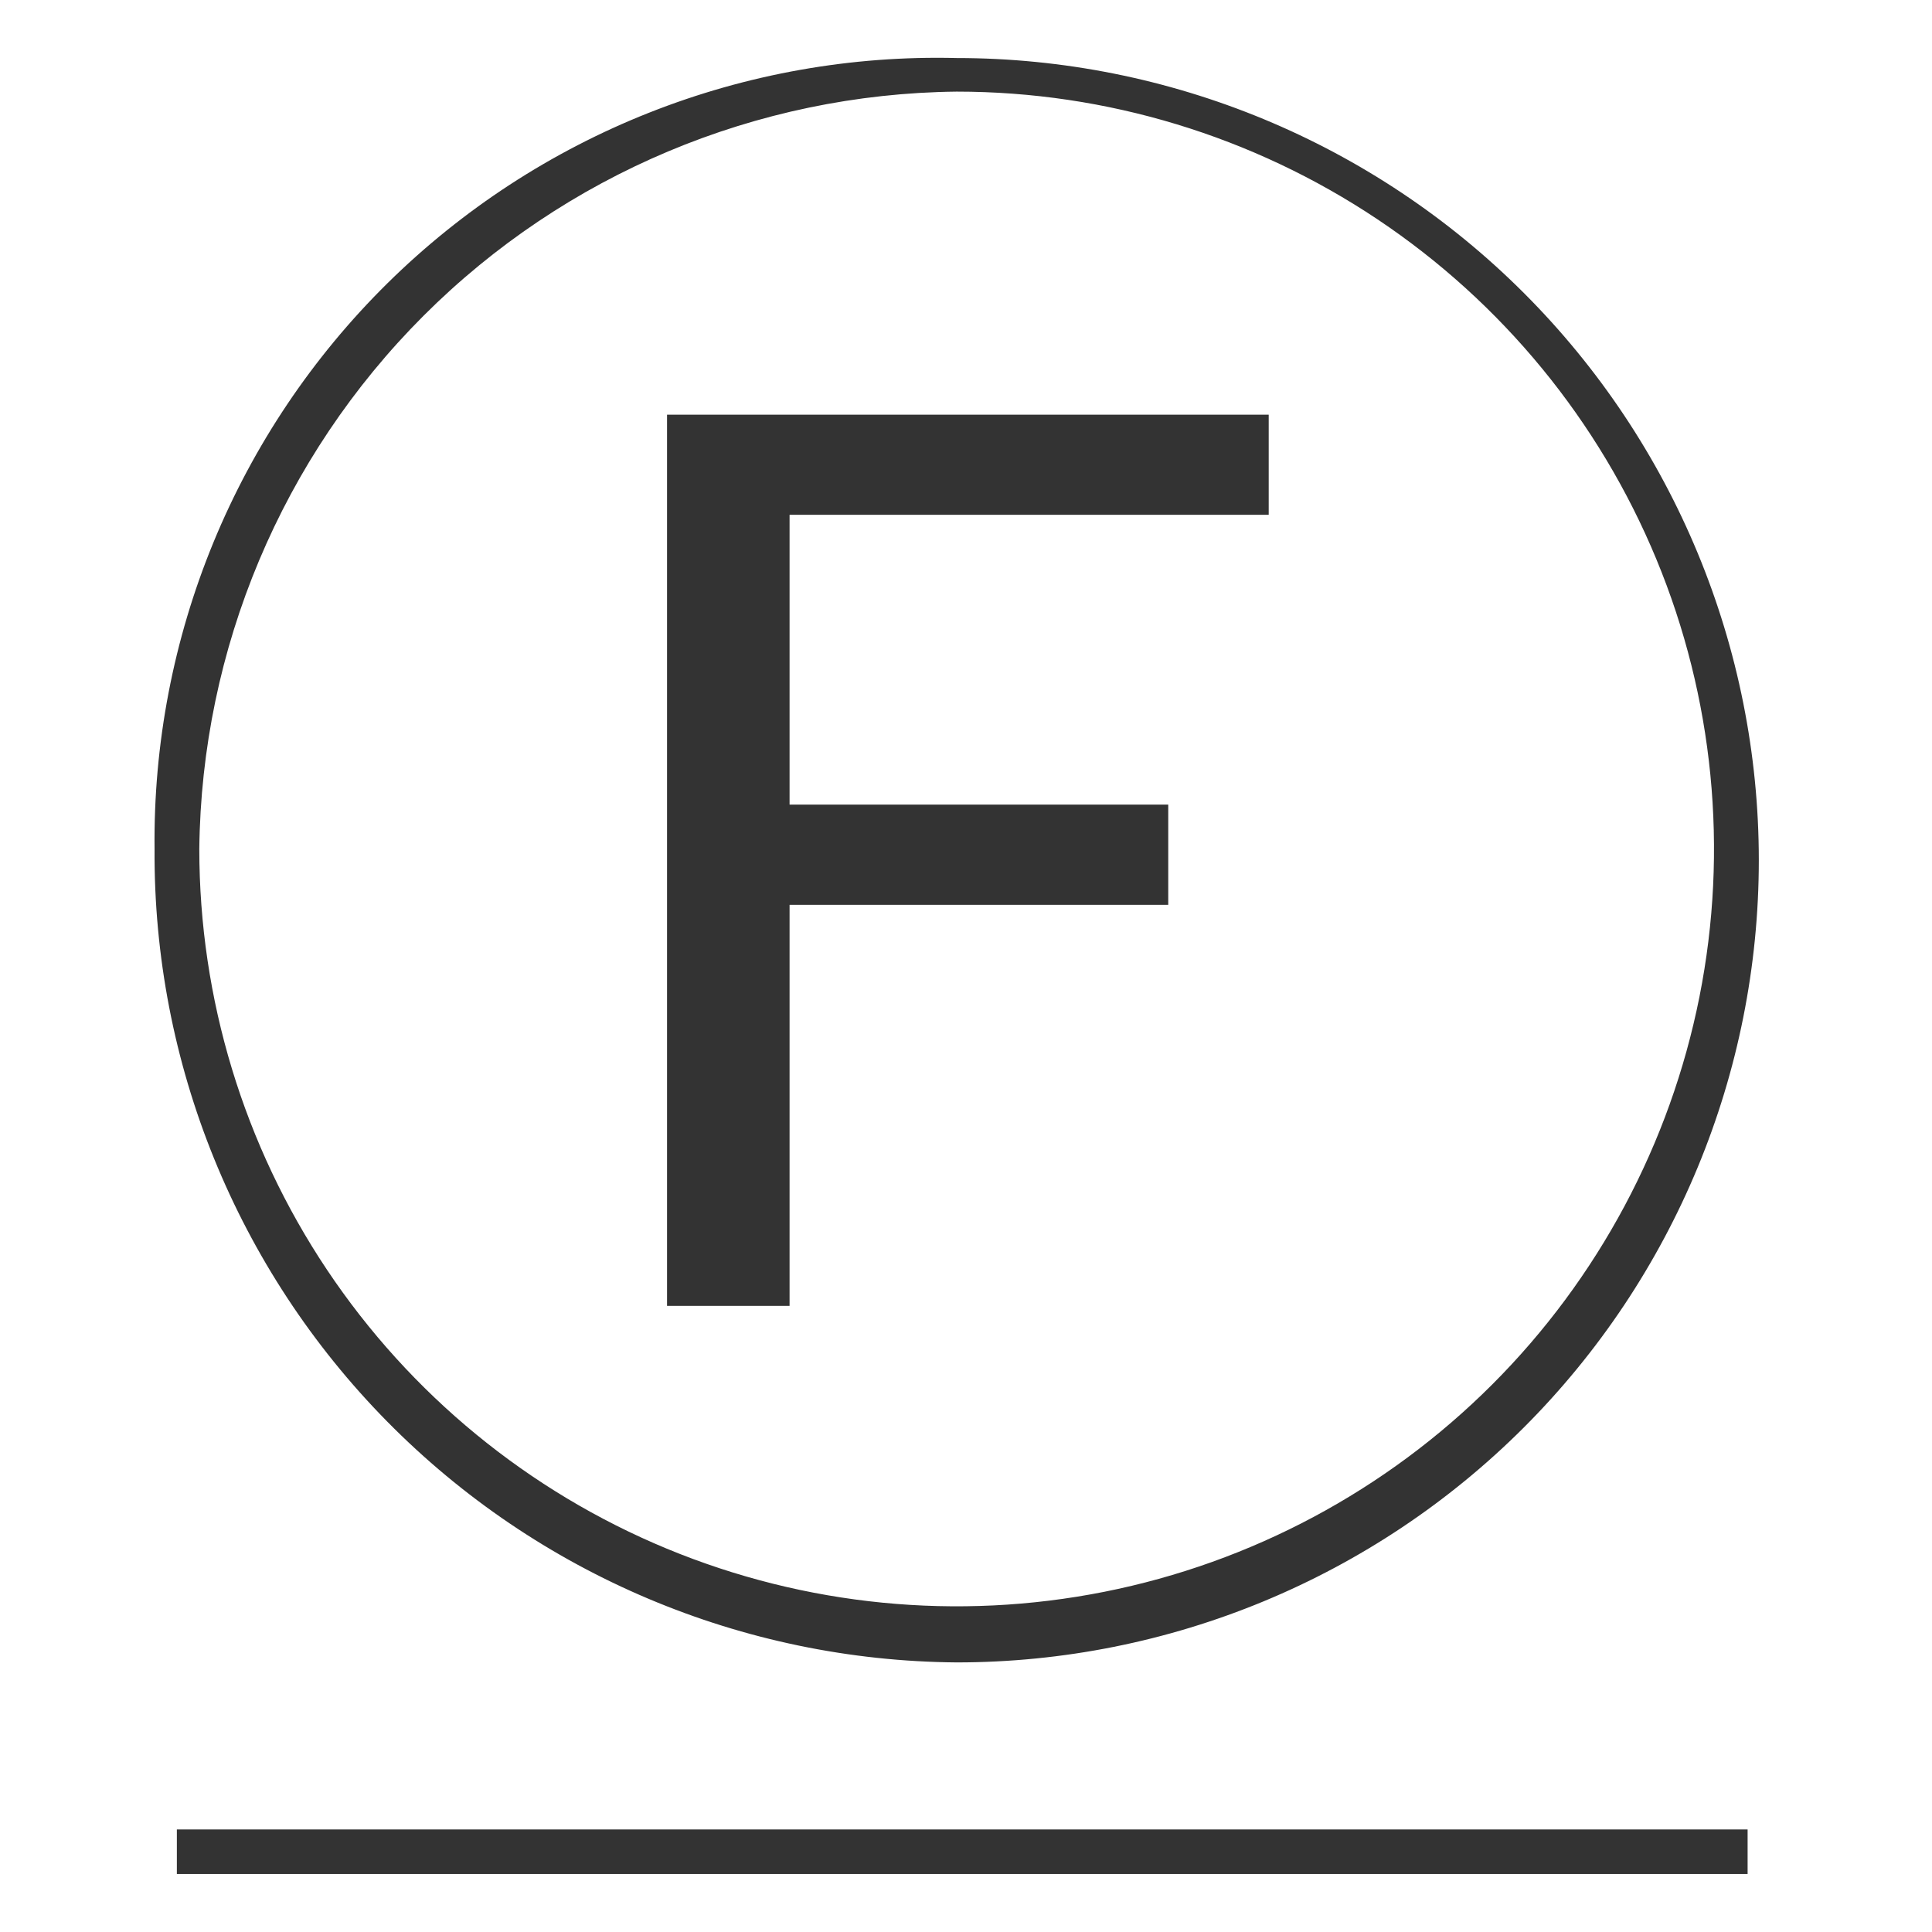
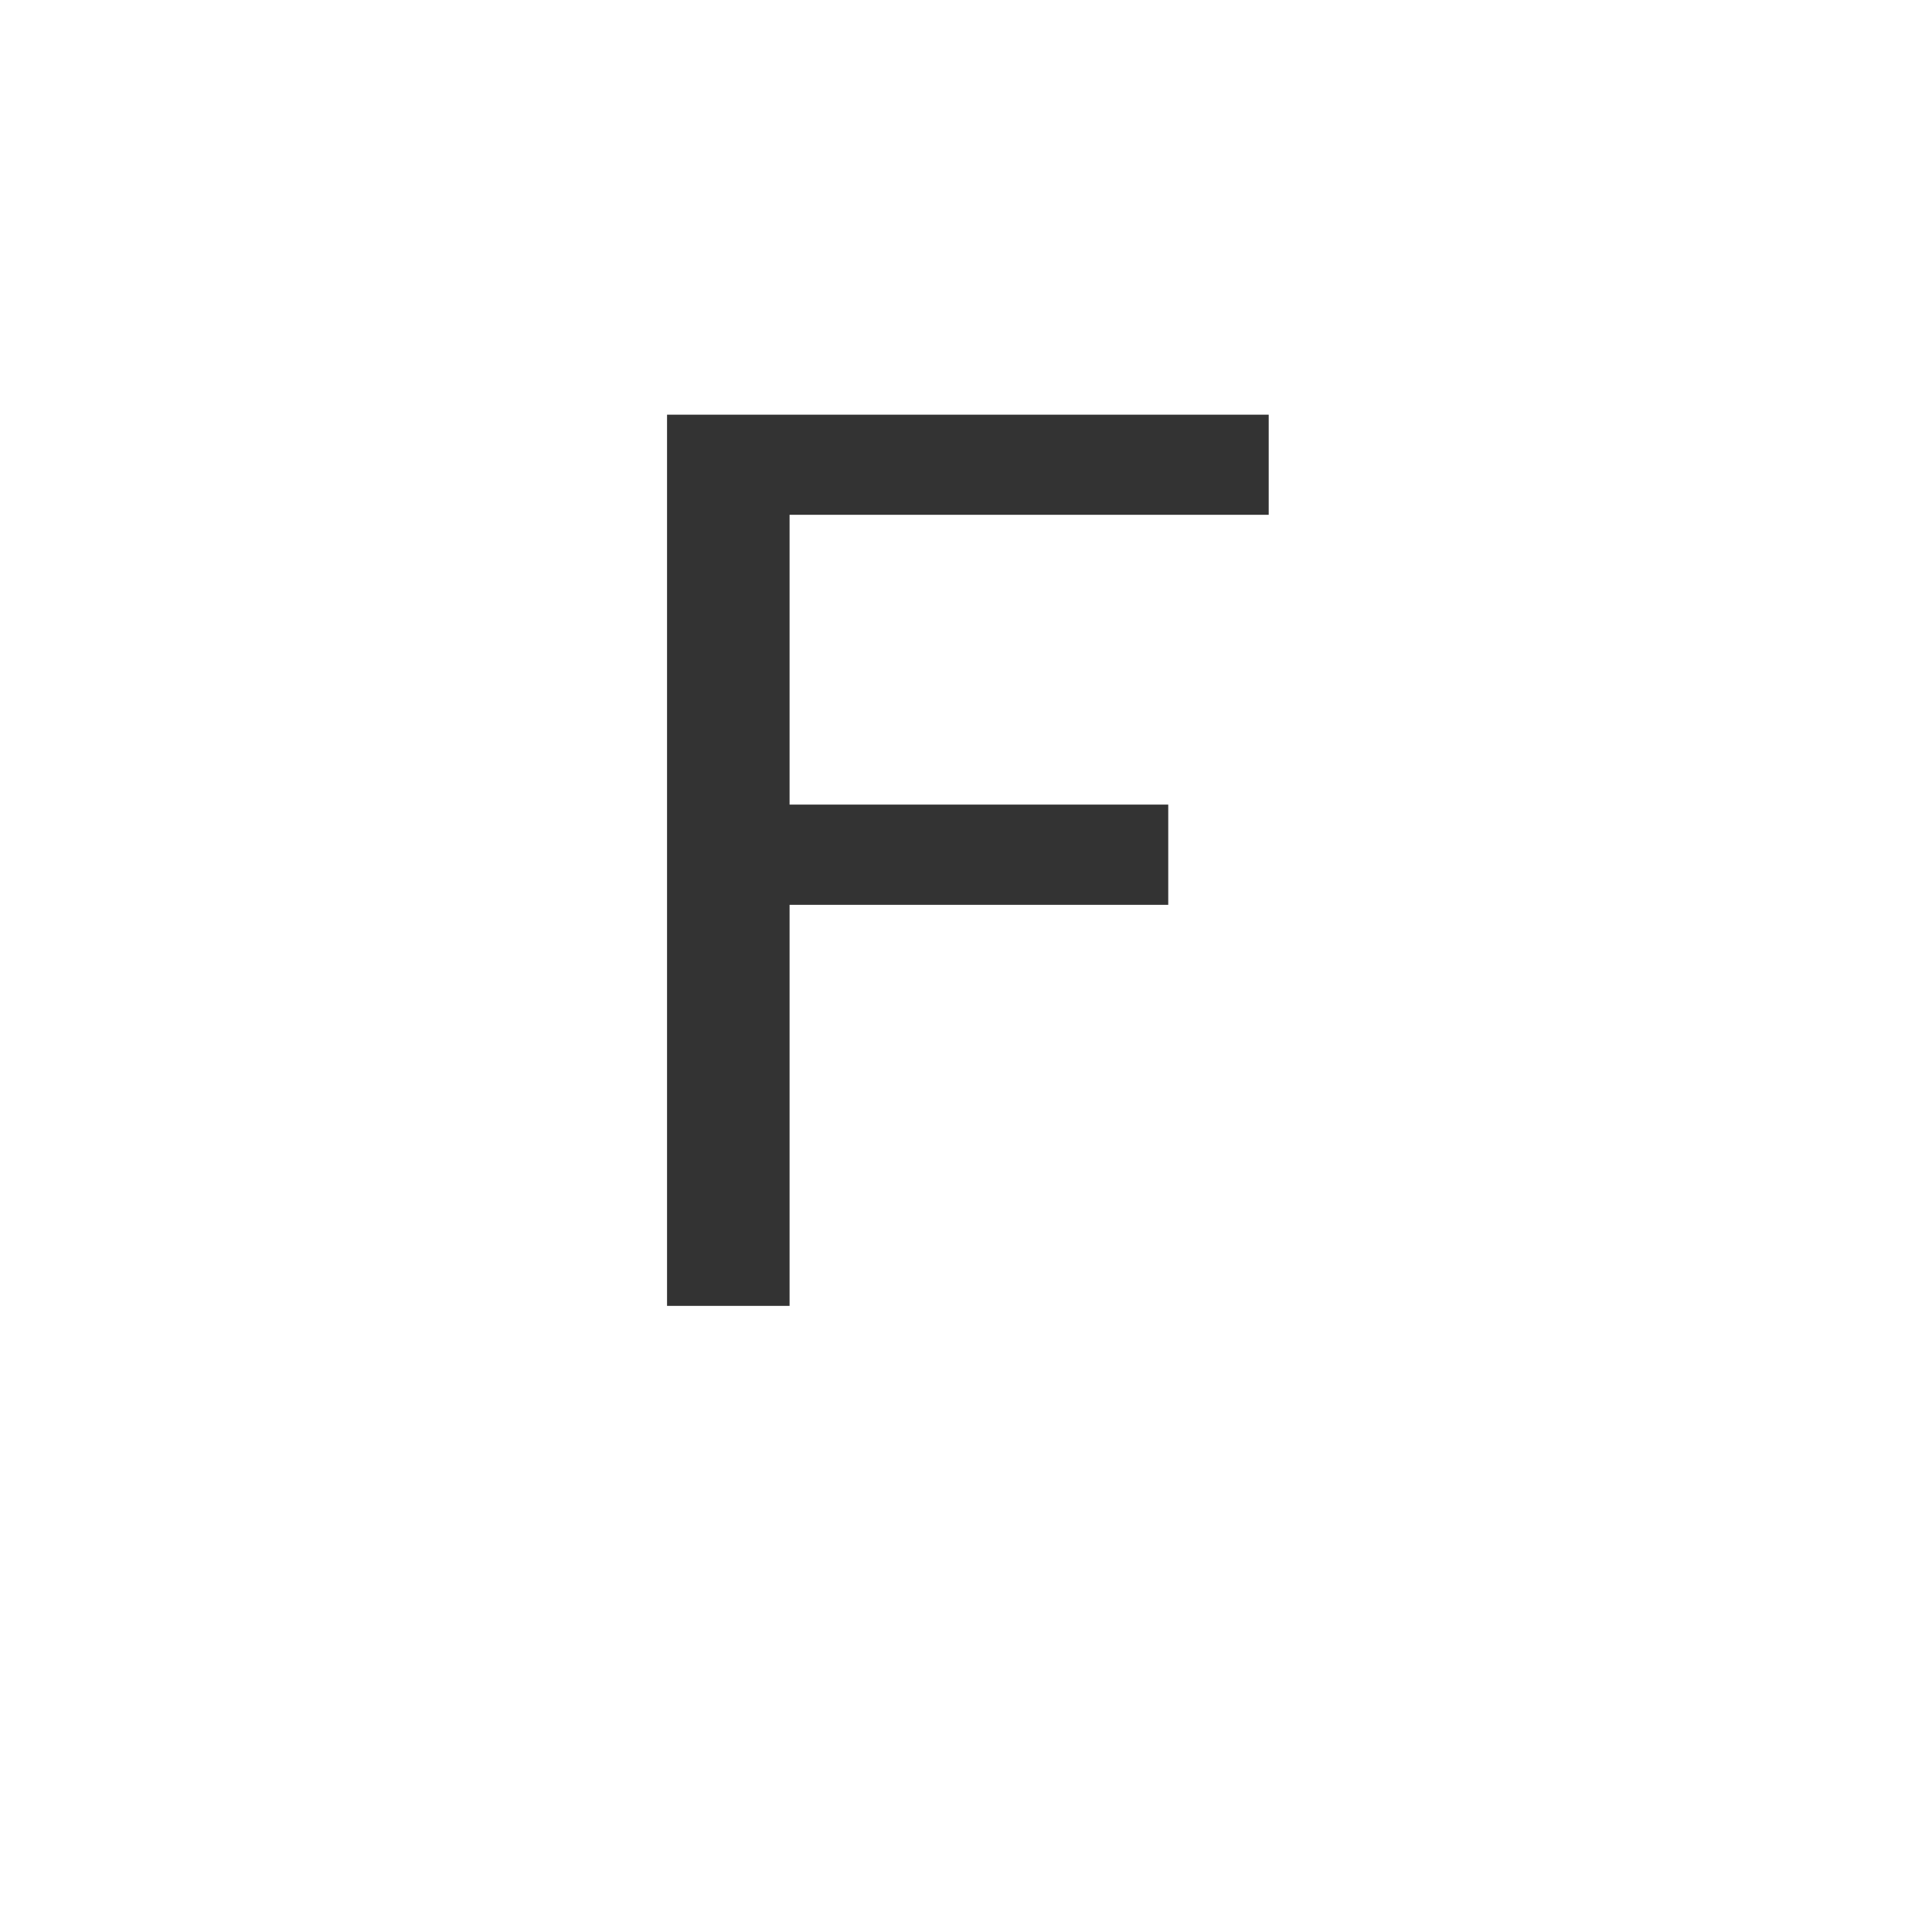
<svg xmlns="http://www.w3.org/2000/svg" width="50" height="50" viewBox="0 0 50 50" fill="none">
-   <path d="M24.758 43.023C30.264 43.023 35.545 40.835 39.438 36.942C43.331 33.049 45.518 27.768 45.518 22.262C45.518 16.757 43.331 11.476 39.438 7.583C35.545 3.69 30.264 1.502 24.758 1.502C22.038 1.434 19.331 1.915 16.8 2.916C14.27 3.917 11.967 5.418 10.029 7.329C8.092 9.24 6.559 11.522 5.523 14.039C4.487 16.556 3.97 19.255 4 21.977C3.966 27.519 6.133 32.848 10.025 36.794C13.917 40.74 19.216 42.98 24.758 43.023ZM24.758 2.371C28.635 2.371 32.424 3.521 35.648 5.675C38.871 7.828 41.383 10.889 42.866 14.471C44.35 18.052 44.738 21.993 43.982 25.795C43.225 29.597 41.359 33.09 38.618 35.831C35.877 38.572 32.384 40.439 28.582 41.195C24.78 41.951 20.839 41.563 17.258 40.08C13.676 38.596 10.615 36.084 8.462 32.861C6.308 29.637 5.158 25.848 5.158 21.971C5.214 16.79 7.297 11.837 10.96 8.173C14.624 4.51 19.577 2.427 24.758 2.371Z" fill="#333333" />
  <path d="M20.434 23.417H30.234V20.823H20.434V13.323H32.834V10.732H17.263V33.796H20.434V23.417Z" fill="#333333" />
-   <path d="M45.228 47.346H4.577V48.499H45.228V47.346Z" fill="#333333" />
+   <path d="M45.228 47.346H4.577V48.499V47.346Z" fill="#333333" />
</svg>